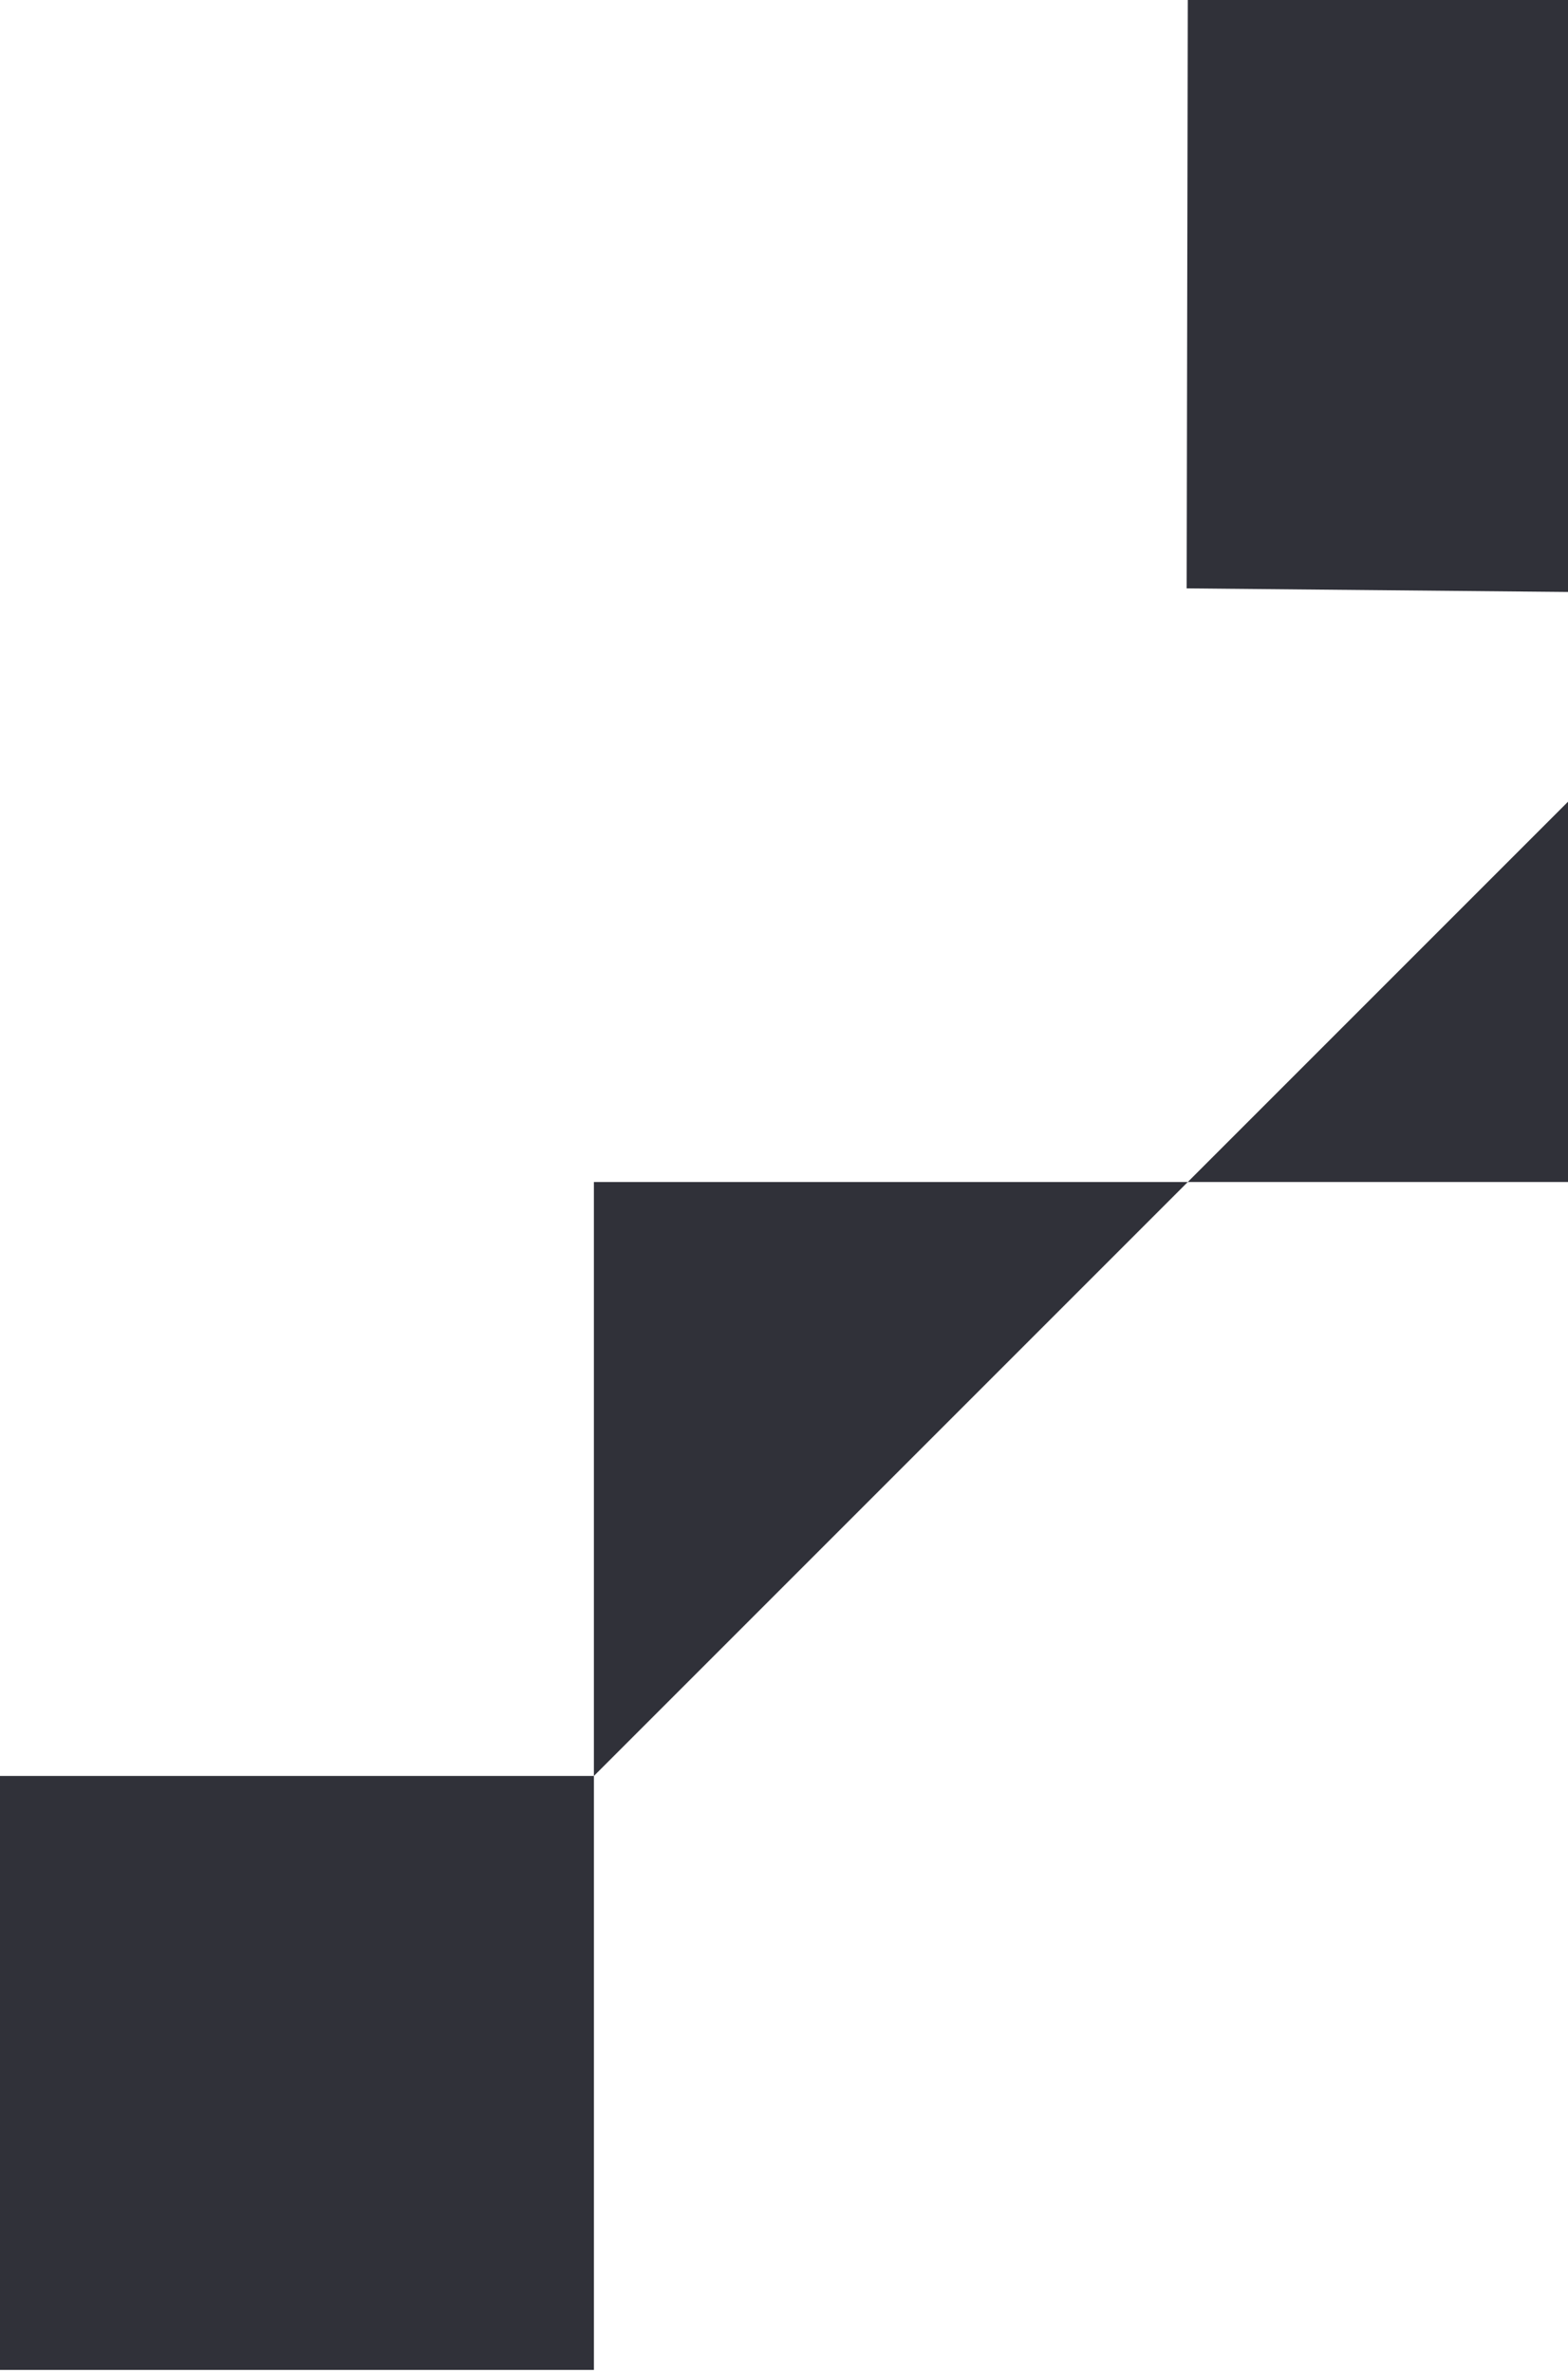
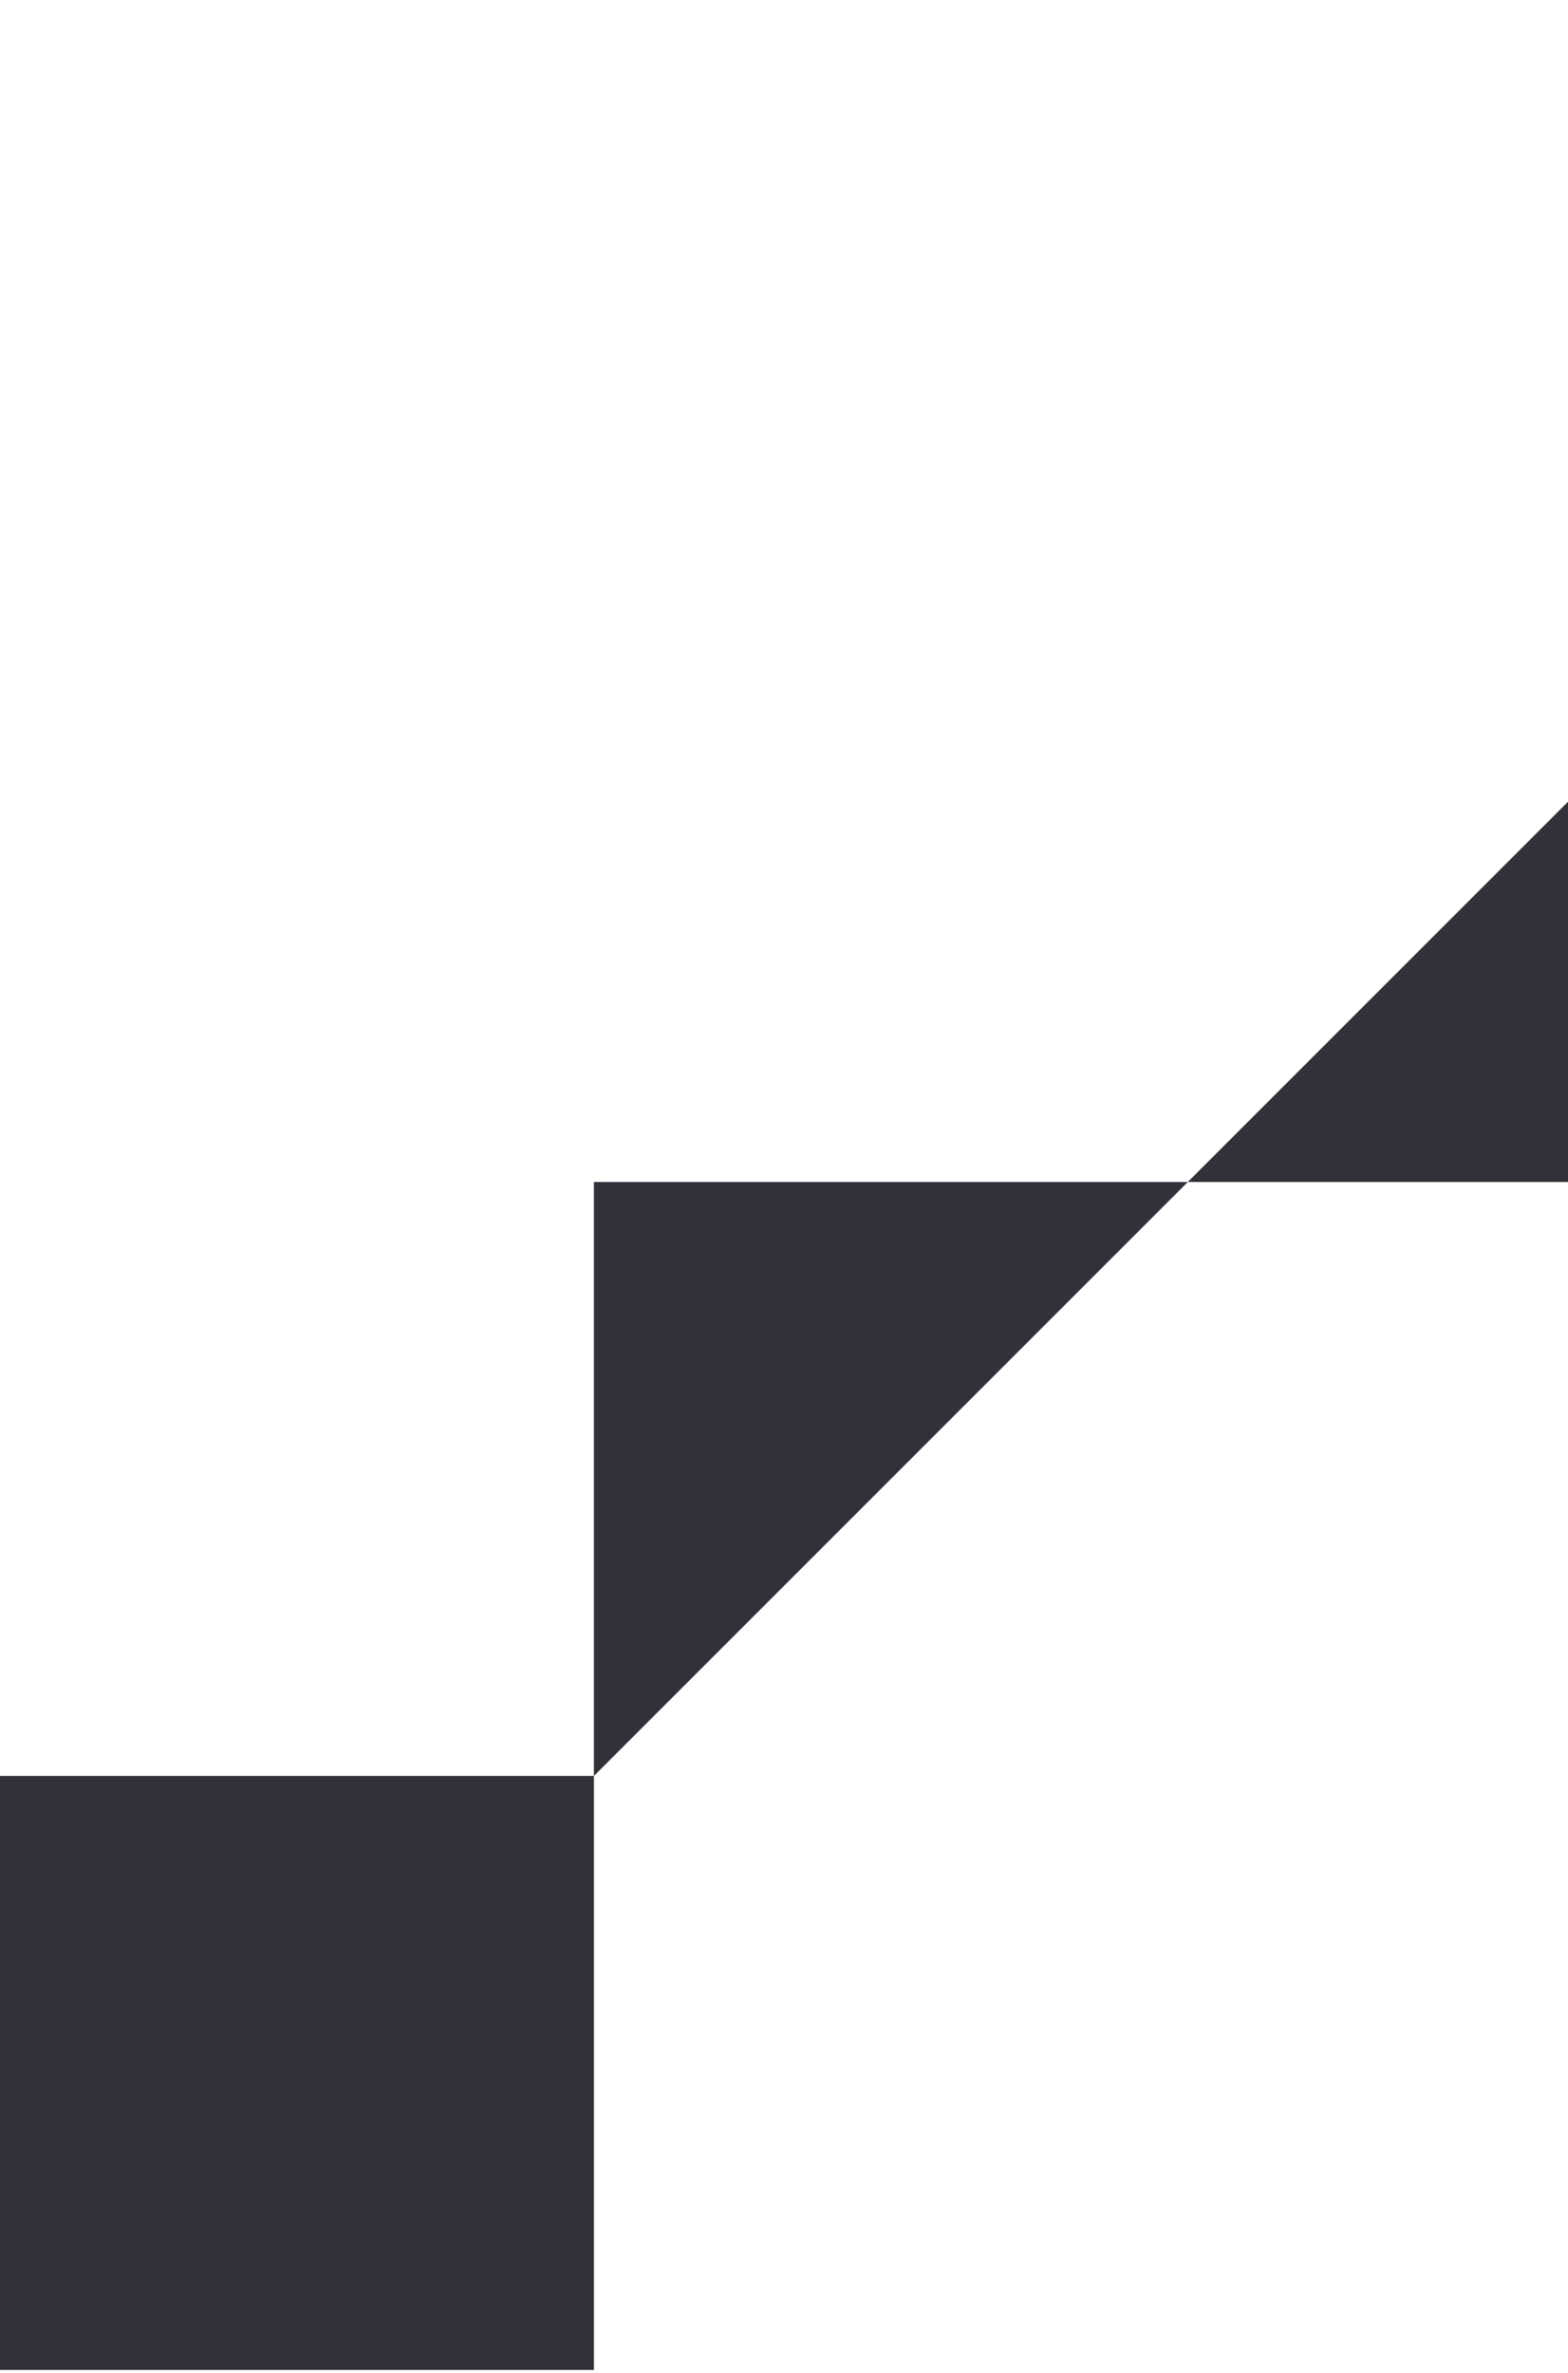
<svg xmlns="http://www.w3.org/2000/svg" width="499" height="755" viewBox="0 0 499 755" fill="none">
  <path d="M0 565.11H189V754.11H0V565.11Z" fill="#303139" />
  <path d="M567 187.11V376.11H378L567 187.11Z" fill="#303139" />
-   <path d="M567 0V189L377.645 187.227L378 0H567Z" fill="#303139" />
  <path d="M189 376.11L378 376.11L189 565.11L189 376.11Z" fill="#303139" />
</svg>